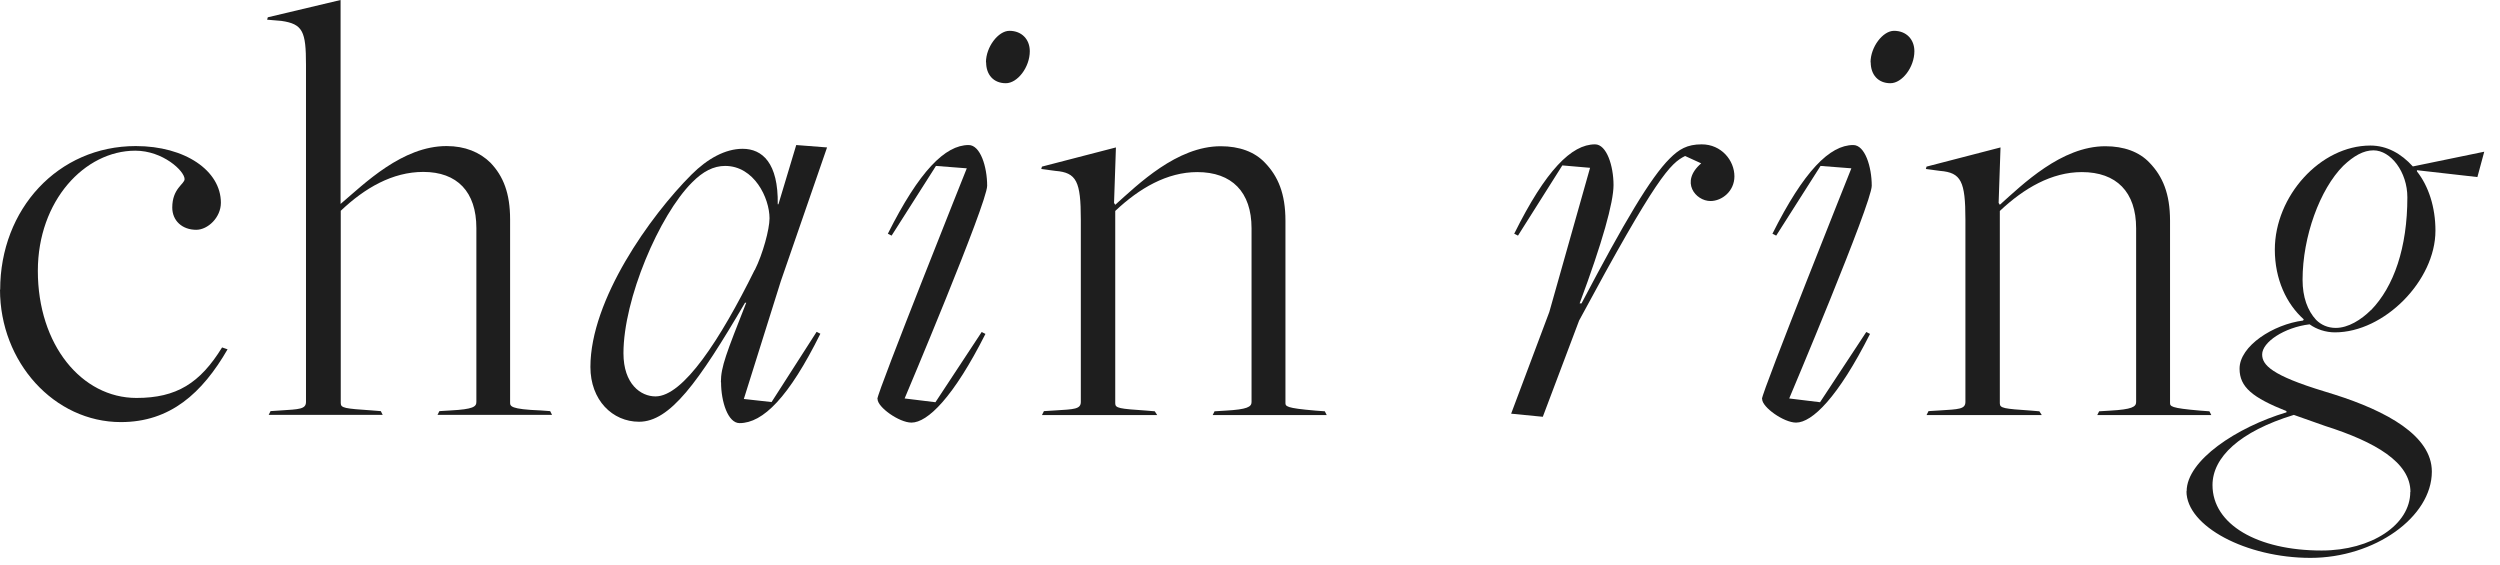
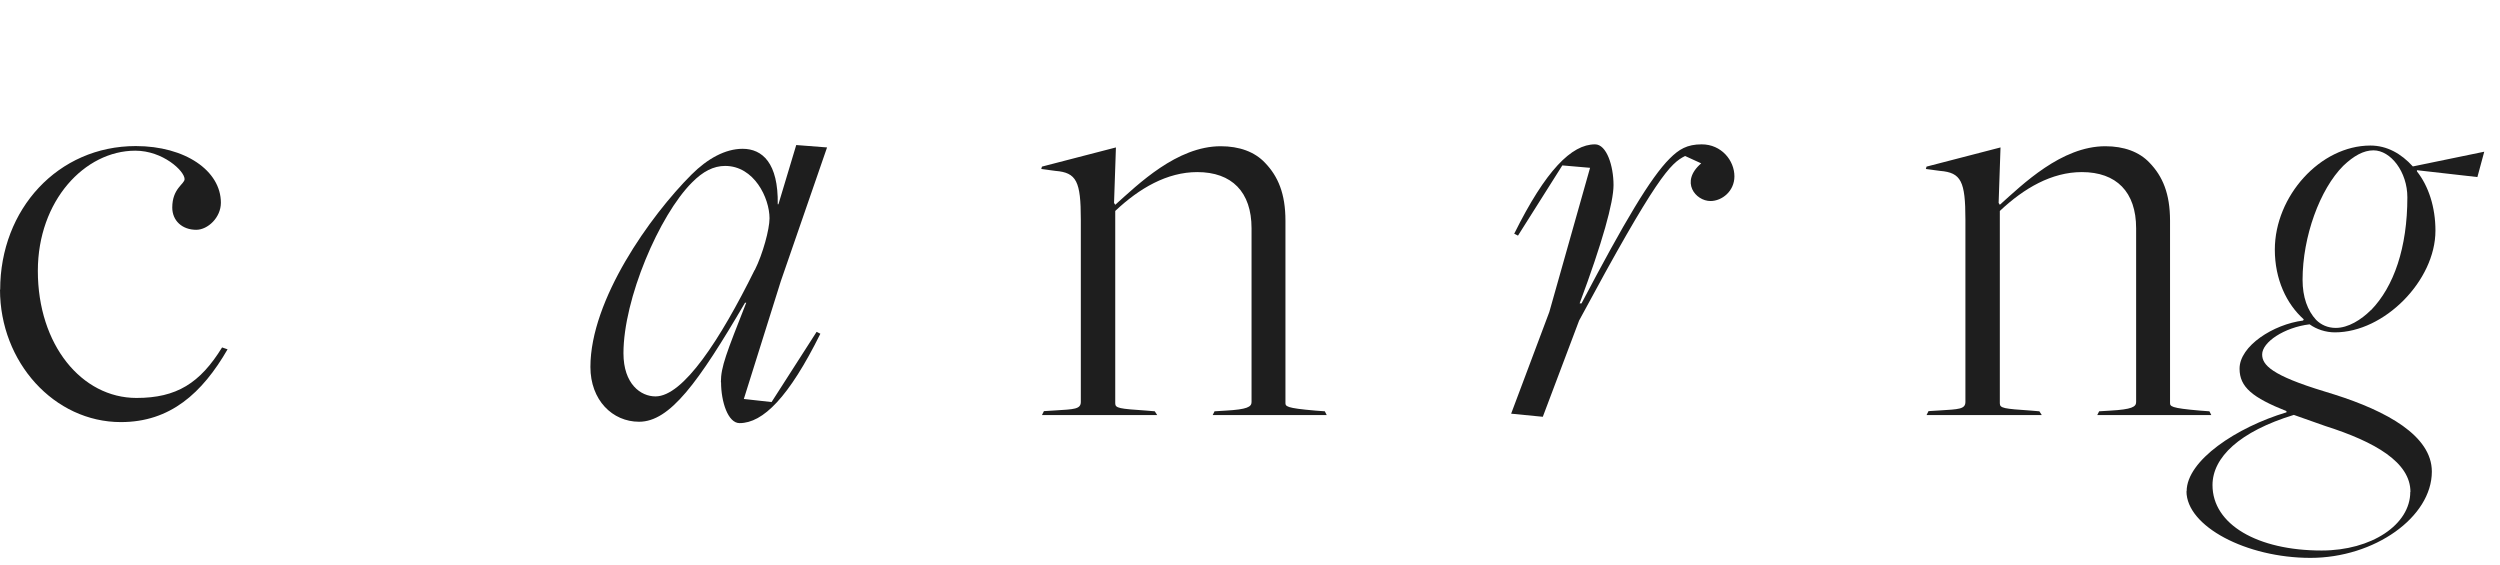
<svg xmlns="http://www.w3.org/2000/svg" width="146" height="33" viewBox="0 0 146 33" fill="none">
  <path d="M0.01 16.92C0.01 12.21 3.39 8.53 7.93 8.53C10.81 8.53 12.9 9.97 12.9 11.84C12.9 12.7 12.14 13.42 11.46 13.42C10.63 13.42 10.06 12.88 10.06 12.12C10.06 11 10.78 10.75 10.78 10.46C10.78 9.99 9.52 8.8 7.9 8.8C4.95 8.8 2.21 11.72 2.21 15.82C2.21 20.14 4.77 23.24 7.97 23.24C10.31 23.24 11.68 22.38 12.97 20.29L13.29 20.4C11.81 22.96 9.94 24.65 7.06 24.65C3.17 24.65 0 21.16 0 16.91L0.01 16.92Z" fill="#1E1E1E" />
-   <path d="M15.78 24.01L16.39 23.97C17.47 23.9 17.87 23.9 17.87 23.47V3.78C17.87 1.84 17.69 1.4 16.43 1.22L15.6 1.15L15.64 1.01L19.89 0V11.91C21.29 10.72 23.49 8.53 26.08 8.53C27.16 8.53 28.02 8.89 28.64 9.5C29.4 10.29 29.79 11.3 29.79 12.81V23.5C29.79 23.72 29.79 23.9 31.59 23.97L32.13 24.01L32.24 24.23H25.55L25.66 24.01L26.31 23.97C27.64 23.9 27.82 23.75 27.82 23.47V13.32C27.82 11.2 26.7 10.04 24.72 10.04C22.92 10.04 21.3 10.98 19.9 12.31V23.54C19.9 23.83 20.12 23.86 21.74 23.97L22.24 24.01L22.35 24.23H15.69L15.8 24.01H15.78Z" fill="#1E1E1E" />
  <path d="M42.1 22.32C42.1 21.42 42.42 20.63 43.58 17.68H43.51C40.77 22.36 39.12 24.63 37.32 24.63C35.77 24.63 34.48 23.37 34.48 21.43C34.48 17.51 37.97 12.61 40.38 10.2C41.32 9.26 42.36 8.69 43.37 8.69C44.52 8.69 45.46 9.52 45.42 11.93H45.46L46.5 8.47L48.3 8.61L45.6 16.42L43.44 23.3L45.06 23.48L47.69 19.38L47.91 19.49C46.07 23.2 44.56 24.71 43.19 24.71C42.51 24.71 42.11 23.45 42.11 22.33L42.1 22.32ZM44.08 15.77C44.55 14.83 44.94 13.39 44.94 12.75C44.94 11.56 44.04 9.69 42.35 9.69C41.67 9.69 41.05 10.01 40.41 10.66C38.5 12.57 36.41 17.46 36.41 20.63C36.41 22.43 37.42 23.15 38.28 23.15C39.9 23.15 42.06 19.84 44.07 15.77H44.08Z" fill="#1E1E1E" />
-   <path d="M51.24 23.29C51.24 22.89 56.46 9.83 56.46 9.83L54.66 9.69L52.07 13.76L51.85 13.65C53.69 9.98 55.2 8.47 56.57 8.47C57.25 8.47 57.65 9.73 57.65 10.85C57.65 11.86 52.83 23.27 52.83 23.27L54.63 23.49L57.33 19.39L57.55 19.5C55.68 23.21 54.17 24.68 53.23 24.68C52.51 24.68 51.25 23.78 51.25 23.31L51.24 23.29ZM57.58 3.64C57.58 2.74 58.3 1.8 58.95 1.8C59.67 1.8 60.14 2.3 60.14 2.99C60.14 3.93 59.42 4.86 58.74 4.86C58.02 4.86 57.59 4.36 57.59 3.64H57.58Z" fill="#1E1E1E" />
  <path d="M60.96 24.01L61.61 23.97C62.73 23.9 63.12 23.9 63.12 23.47V12.82C63.12 10.59 62.87 10.08 61.64 9.98L60.81 9.87L60.85 9.73L65.17 8.61L65.06 11.85L65.13 11.96C66.46 10.77 68.73 8.54 71.29 8.54C72.37 8.54 73.27 8.86 73.88 9.51C74.64 10.3 75.07 11.31 75.07 12.89V23.51C75.07 23.73 75.07 23.83 76.83 23.98L77.37 24.02L77.48 24.24H70.82L70.93 24.02L71.58 23.98C72.84 23.91 73.09 23.76 73.09 23.48V13.33C73.09 11.21 71.94 10.05 69.92 10.05C68.16 10.05 66.54 10.99 65.13 12.32V23.55C65.13 23.84 65.35 23.87 66.97 23.98L67.44 24.02L67.58 24.24H60.85L60.96 24.02V24.01Z" fill="#1E1E1E" />
  <path d="M88.25 24.16L90.48 18.22L92.86 9.8L91.24 9.66L88.65 13.76L88.43 13.65C90.27 9.94 91.78 8.43 93.15 8.43C93.83 8.43 94.23 9.69 94.23 10.81C94.23 11.82 93.58 14.16 92.25 17.72H92.36C94.88 12.93 96.39 10.38 97.51 9.26C98.05 8.72 98.52 8.43 99.38 8.43C100.53 8.43 101.29 9.37 101.29 10.3C101.29 11.16 100.57 11.74 99.89 11.74C99.03 11.74 98.09 10.62 99.35 9.54L98.41 9.11C97.55 9.54 96.75 10.3 92.22 18.72L90.1 24.34L88.26 24.16H88.25Z" fill="#1E1E1E" />
-   <path d="M102.9 23.29C102.9 22.89 108.12 9.83 108.12 9.83L106.32 9.69L103.73 13.76L103.51 13.65C105.35 9.98 106.86 8.47 108.23 8.47C108.91 8.47 109.31 9.73 109.31 10.85C109.31 11.86 104.49 23.27 104.49 23.27L106.29 23.49L108.99 19.39L109.21 19.5C107.34 23.21 105.83 24.68 104.89 24.68C104.17 24.68 102.91 23.78 102.91 23.31L102.9 23.29ZM109.24 3.64C109.24 2.74 109.96 1.8 110.61 1.8C111.33 1.8 111.8 2.3 111.8 2.99C111.8 3.93 111.08 4.86 110.4 4.86C109.68 4.86 109.25 4.36 109.25 3.64H109.24Z" fill="#1E1E1E" />
  <path d="M112.62 24.01L113.27 23.97C114.39 23.9 114.78 23.9 114.78 23.47V12.82C114.78 10.59 114.53 10.08 113.3 9.98L112.47 9.87L112.51 9.73L116.83 8.61L116.72 11.85L116.79 11.96C118.12 10.77 120.39 8.54 122.95 8.54C124.03 8.54 124.93 8.86 125.54 9.51C126.3 10.3 126.73 11.31 126.73 12.89V23.51C126.73 23.73 126.73 23.83 128.49 23.98L129.03 24.02L129.14 24.24H122.48L122.59 24.02L123.24 23.98C124.5 23.91 124.75 23.76 124.75 23.48V13.33C124.75 11.21 123.6 10.05 121.58 10.05C119.82 10.05 118.2 10.99 116.79 12.32V23.55C116.79 23.84 117.01 23.87 118.63 23.98L119.1 24.02L119.24 24.24H112.51L112.62 24.02V24.01Z" fill="#1E1E1E" />
  <path d="M127.7 28.69C127.7 26.89 130.62 24.95 133.53 24.08V24.01C131.55 23.22 130.79 22.61 130.79 21.53C130.79 20.2 132.77 18.94 134.5 18.72L134.54 18.65C133.53 17.75 132.85 16.31 132.85 14.58C132.85 11.45 135.51 8.5 138.43 8.5C139.4 8.5 140.23 8.97 140.91 9.72L145.08 8.86L144.68 10.34L141.15 9.94V10.01C141.83 10.87 142.23 12.1 142.23 13.47C142.23 16.39 139.24 19.41 136.36 19.41C135.82 19.41 135.28 19.23 134.88 18.94C133.4 19.12 132.11 19.98 132.11 20.7C132.11 21.31 132.65 21.92 135.75 22.86L136.33 23.04C139.39 24.01 142.02 25.45 142.02 27.54C142.02 30.2 138.67 32.58 134.93 32.58C131.19 32.58 127.69 30.74 127.69 28.69H127.7ZM140.77 28.73C140.77 27 138.72 25.81 135.8 24.88L133.96 24.23C130.79 25.2 129.21 26.71 129.21 28.33C129.21 30.63 131.84 32.15 135.58 32.15C138.5 32.15 140.76 30.64 140.76 28.73H140.77ZM138.47 18.11C139.8 16.74 140.59 14.47 140.59 11.52C140.59 10.04 139.62 8.78 138.61 8.78C138.03 8.78 137.46 9.1 136.85 9.68C135.48 11.05 134.47 13.82 134.47 16.34C134.47 17.35 134.76 18.14 135.26 18.68C135.55 18.97 135.94 19.15 136.41 19.15C137.13 19.15 137.89 18.68 138.46 18.11H138.47Z" fill="#1E1E1E" />
</svg>